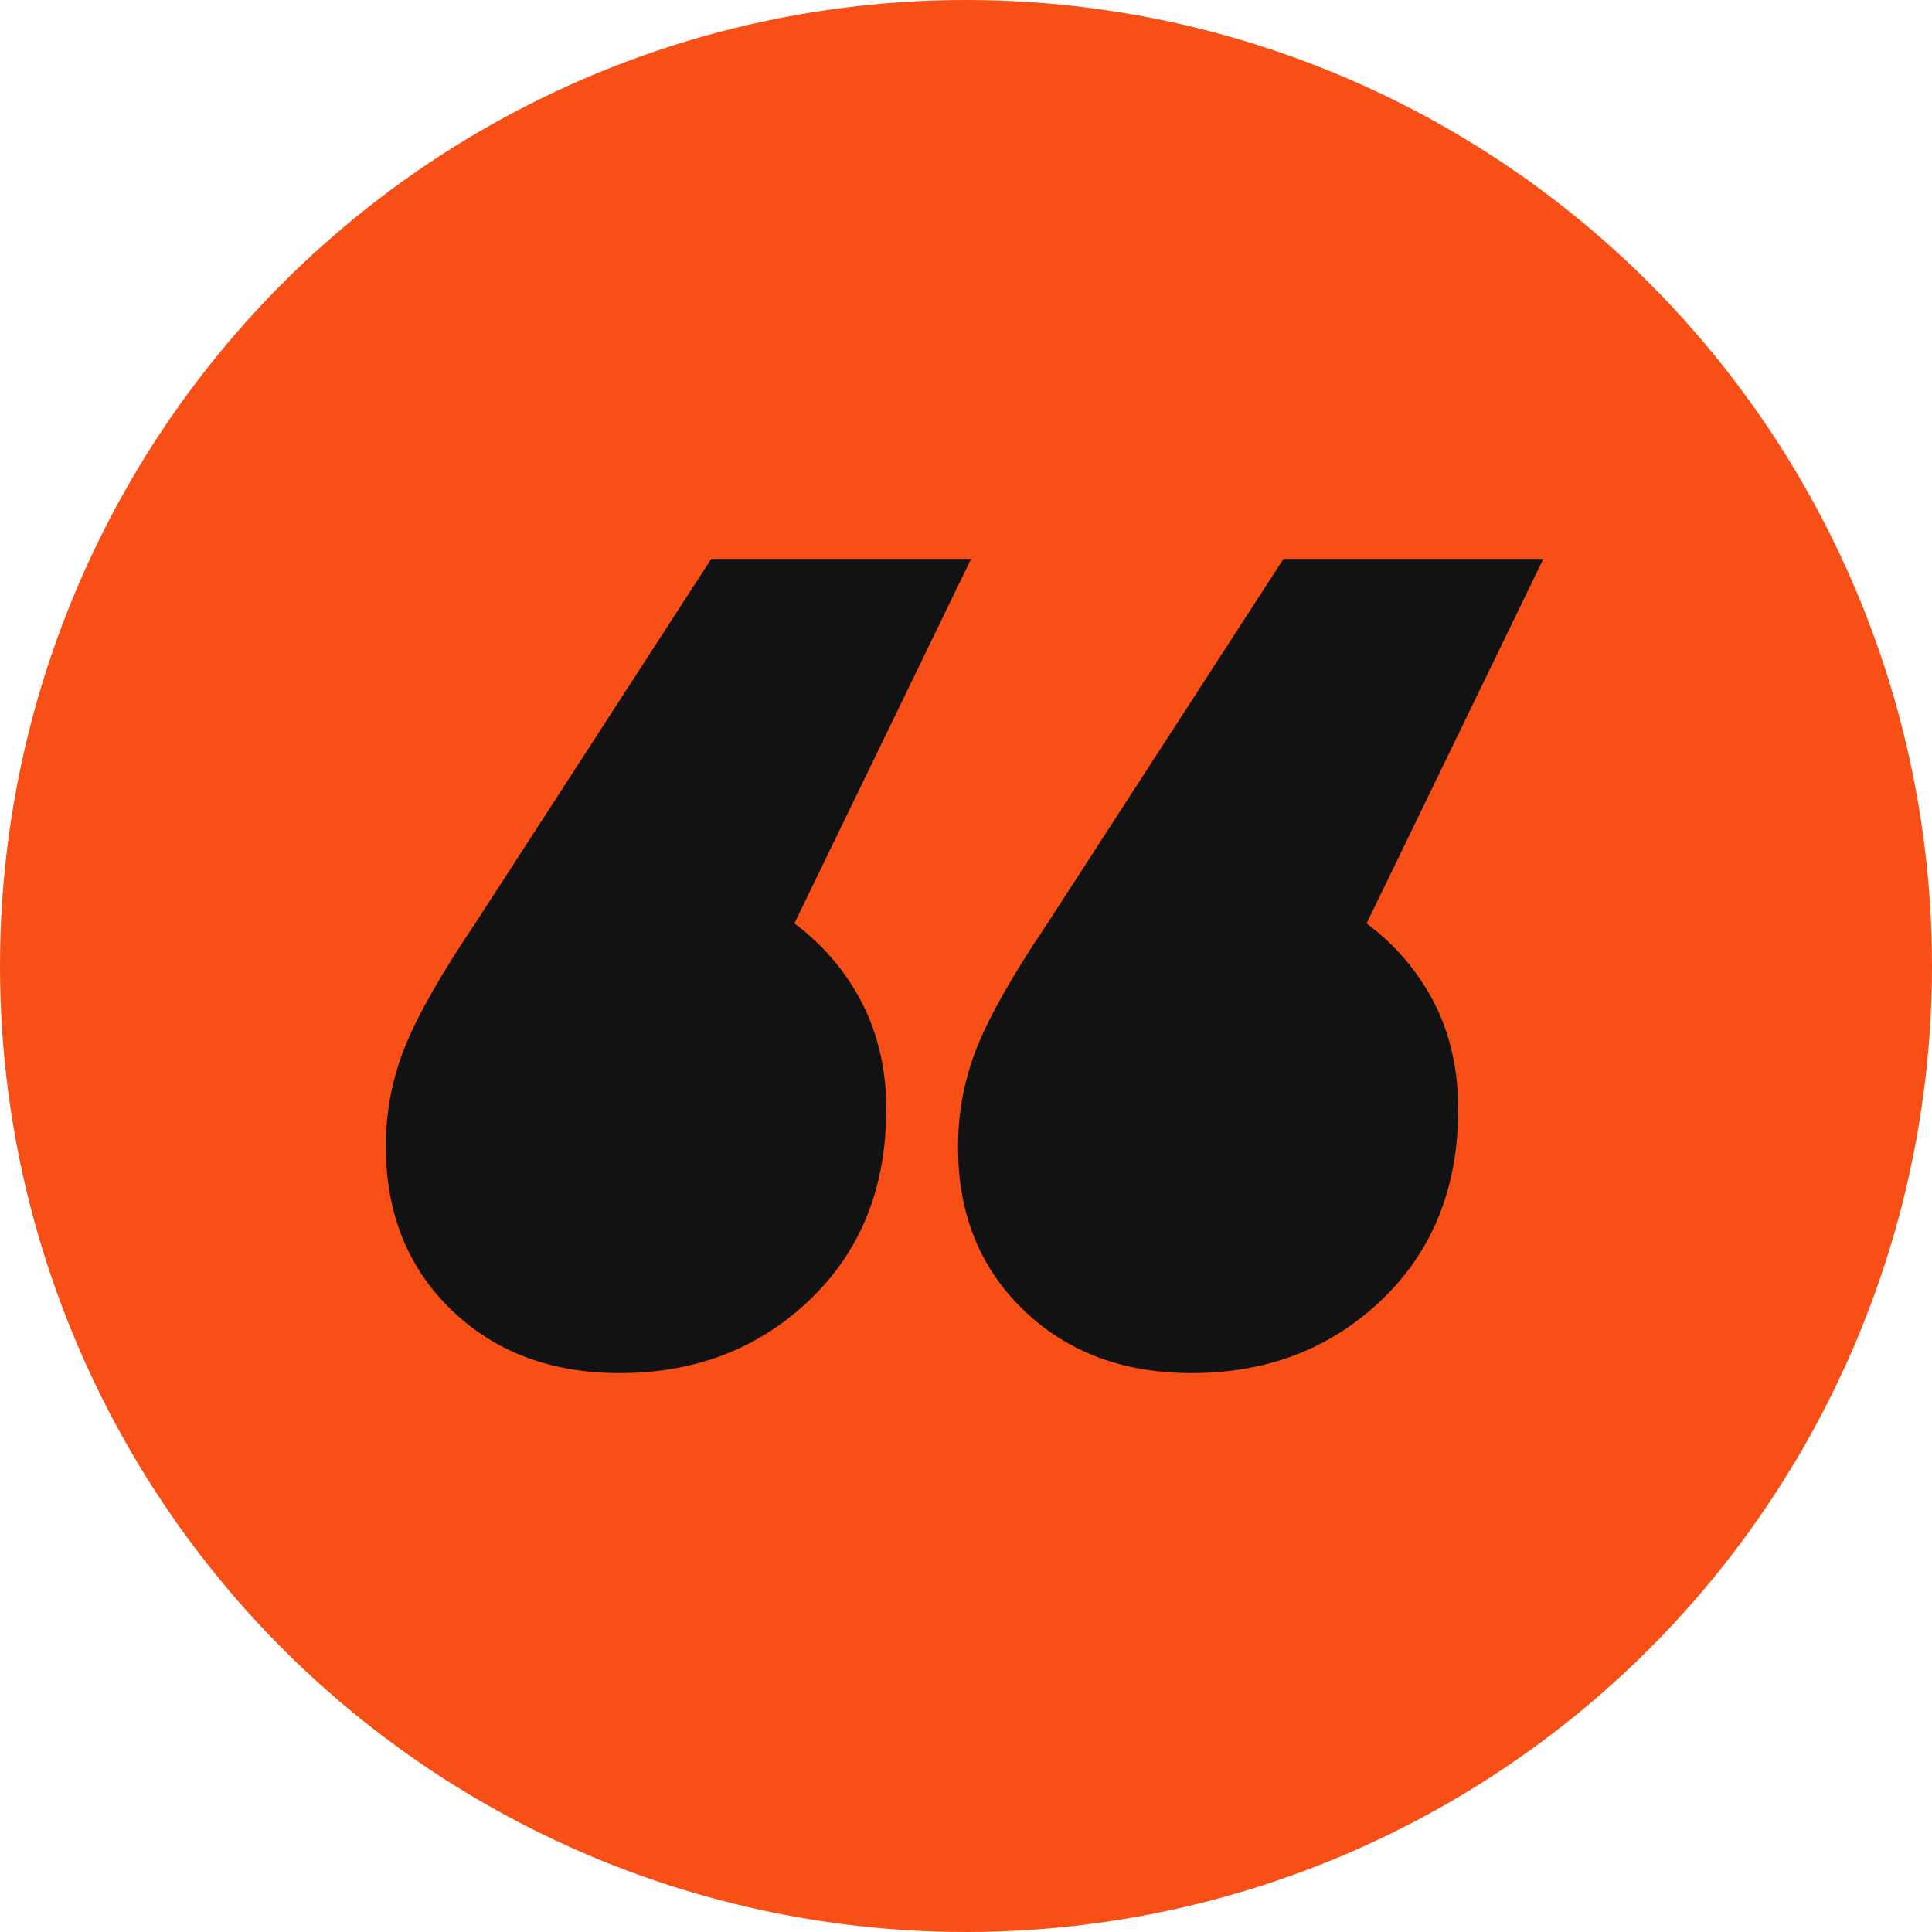
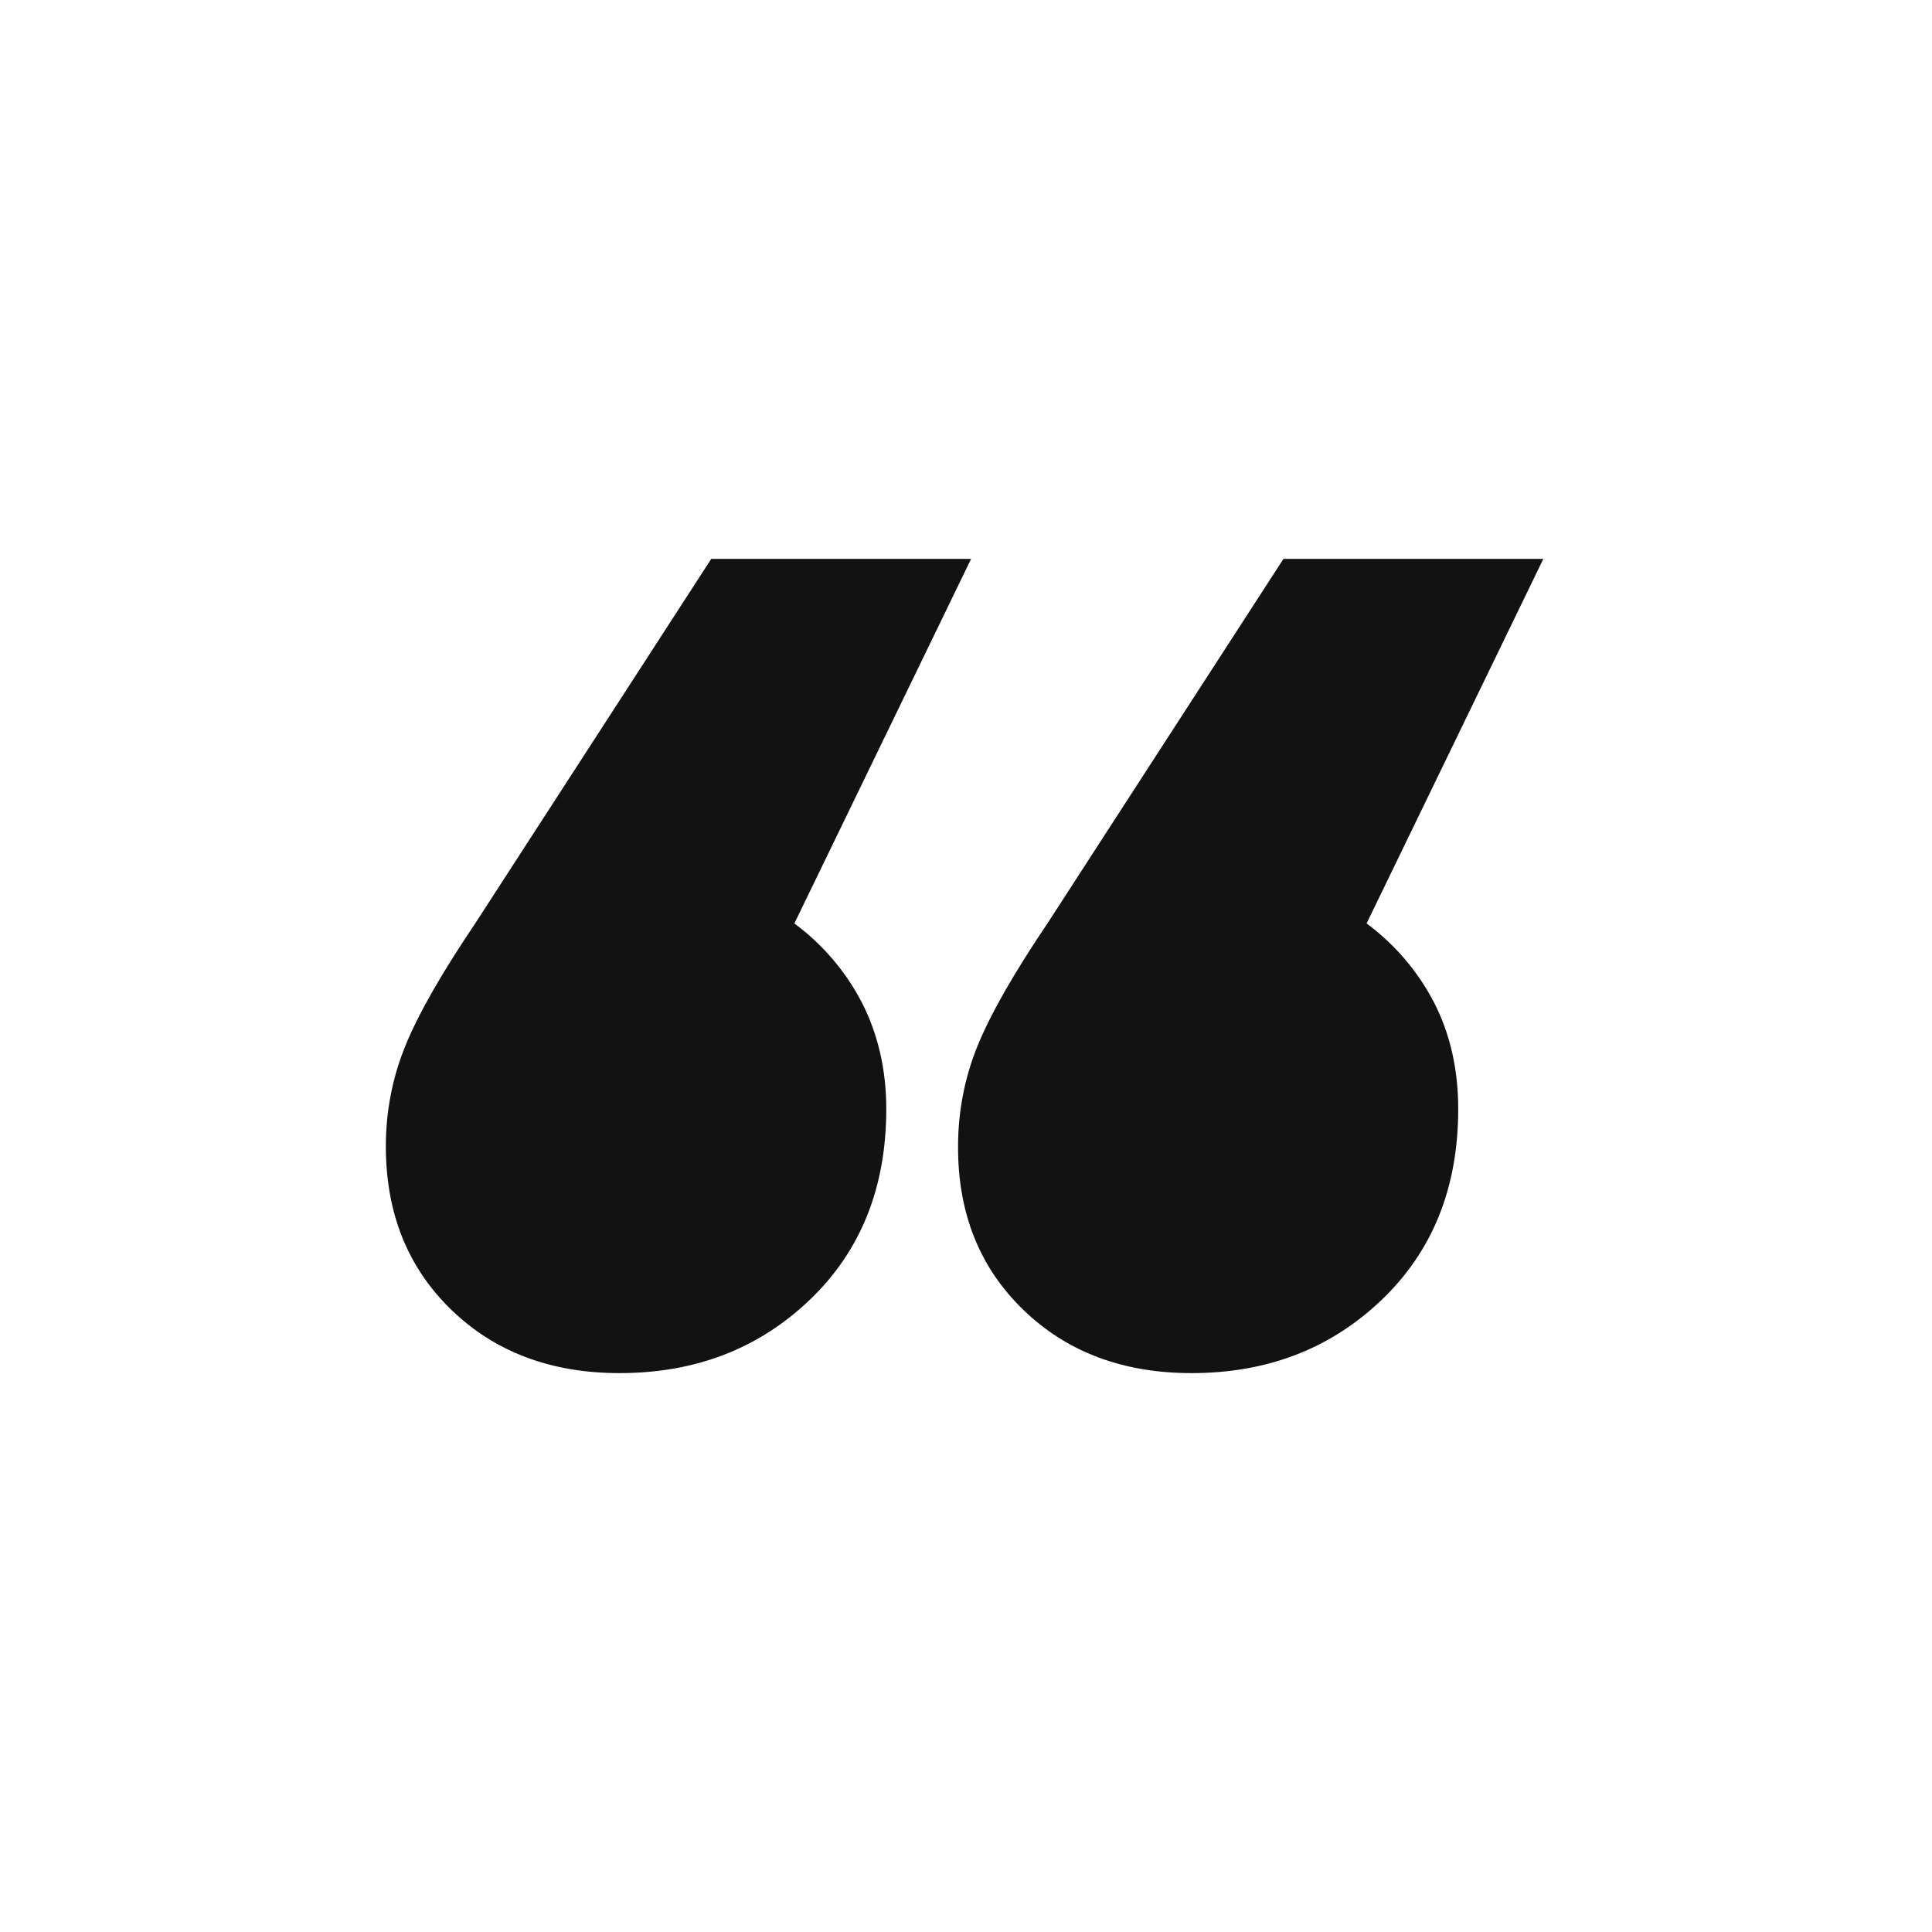
<svg xmlns="http://www.w3.org/2000/svg" version="1.1" id="Layer_1" x="0px" y="0px" viewBox="0 0 681 681" style="enable-background:new 0 0 681 681;" xml:space="preserve">
  <style type="text/css">
	.st0{fill:#F74F16;}
	.st1{fill:#121212;}
</style>
  <title>Coma</title>
-   <circle id="Oval" class="st0" cx="340.5" cy="340.5" r="340.5" />
  <path id="Shape" class="st1" d="M280,325.5c10,7.4,18.2,17,23.9,28.1c5.6,11,8.5,23.5,8.5,37.3c0,27.7-9,50.1-27,67.3  c-18,17.2-40.3,25.8-67,25.8c-24.1,0-43.9-7.4-59.3-22.3C143.7,446.8,136,427.6,136,404c0-12.1,2.3-24.2,6.9-35.4  c4.6-11.3,12.8-25.6,24.6-43.1L250.7,197h91.6L280,325.5z M481.7,325.5c10,7.4,18.2,17,23.9,28.1c5.6,11,8.4,23.5,8.4,37.3  c0,27.7-9,50.1-27,67.3c-18,17.2-40.3,25.8-67,25.8c-24.1,0-43.9-7.4-59.3-22.3c-15.4-14.9-23.1-34.1-23-57.7  c0-12.1,2.3-24.2,6.9-35.4c4.6-11.3,12.8-25.6,24.6-43.1L452.4,197H544L481.7,325.5z" />
</svg>